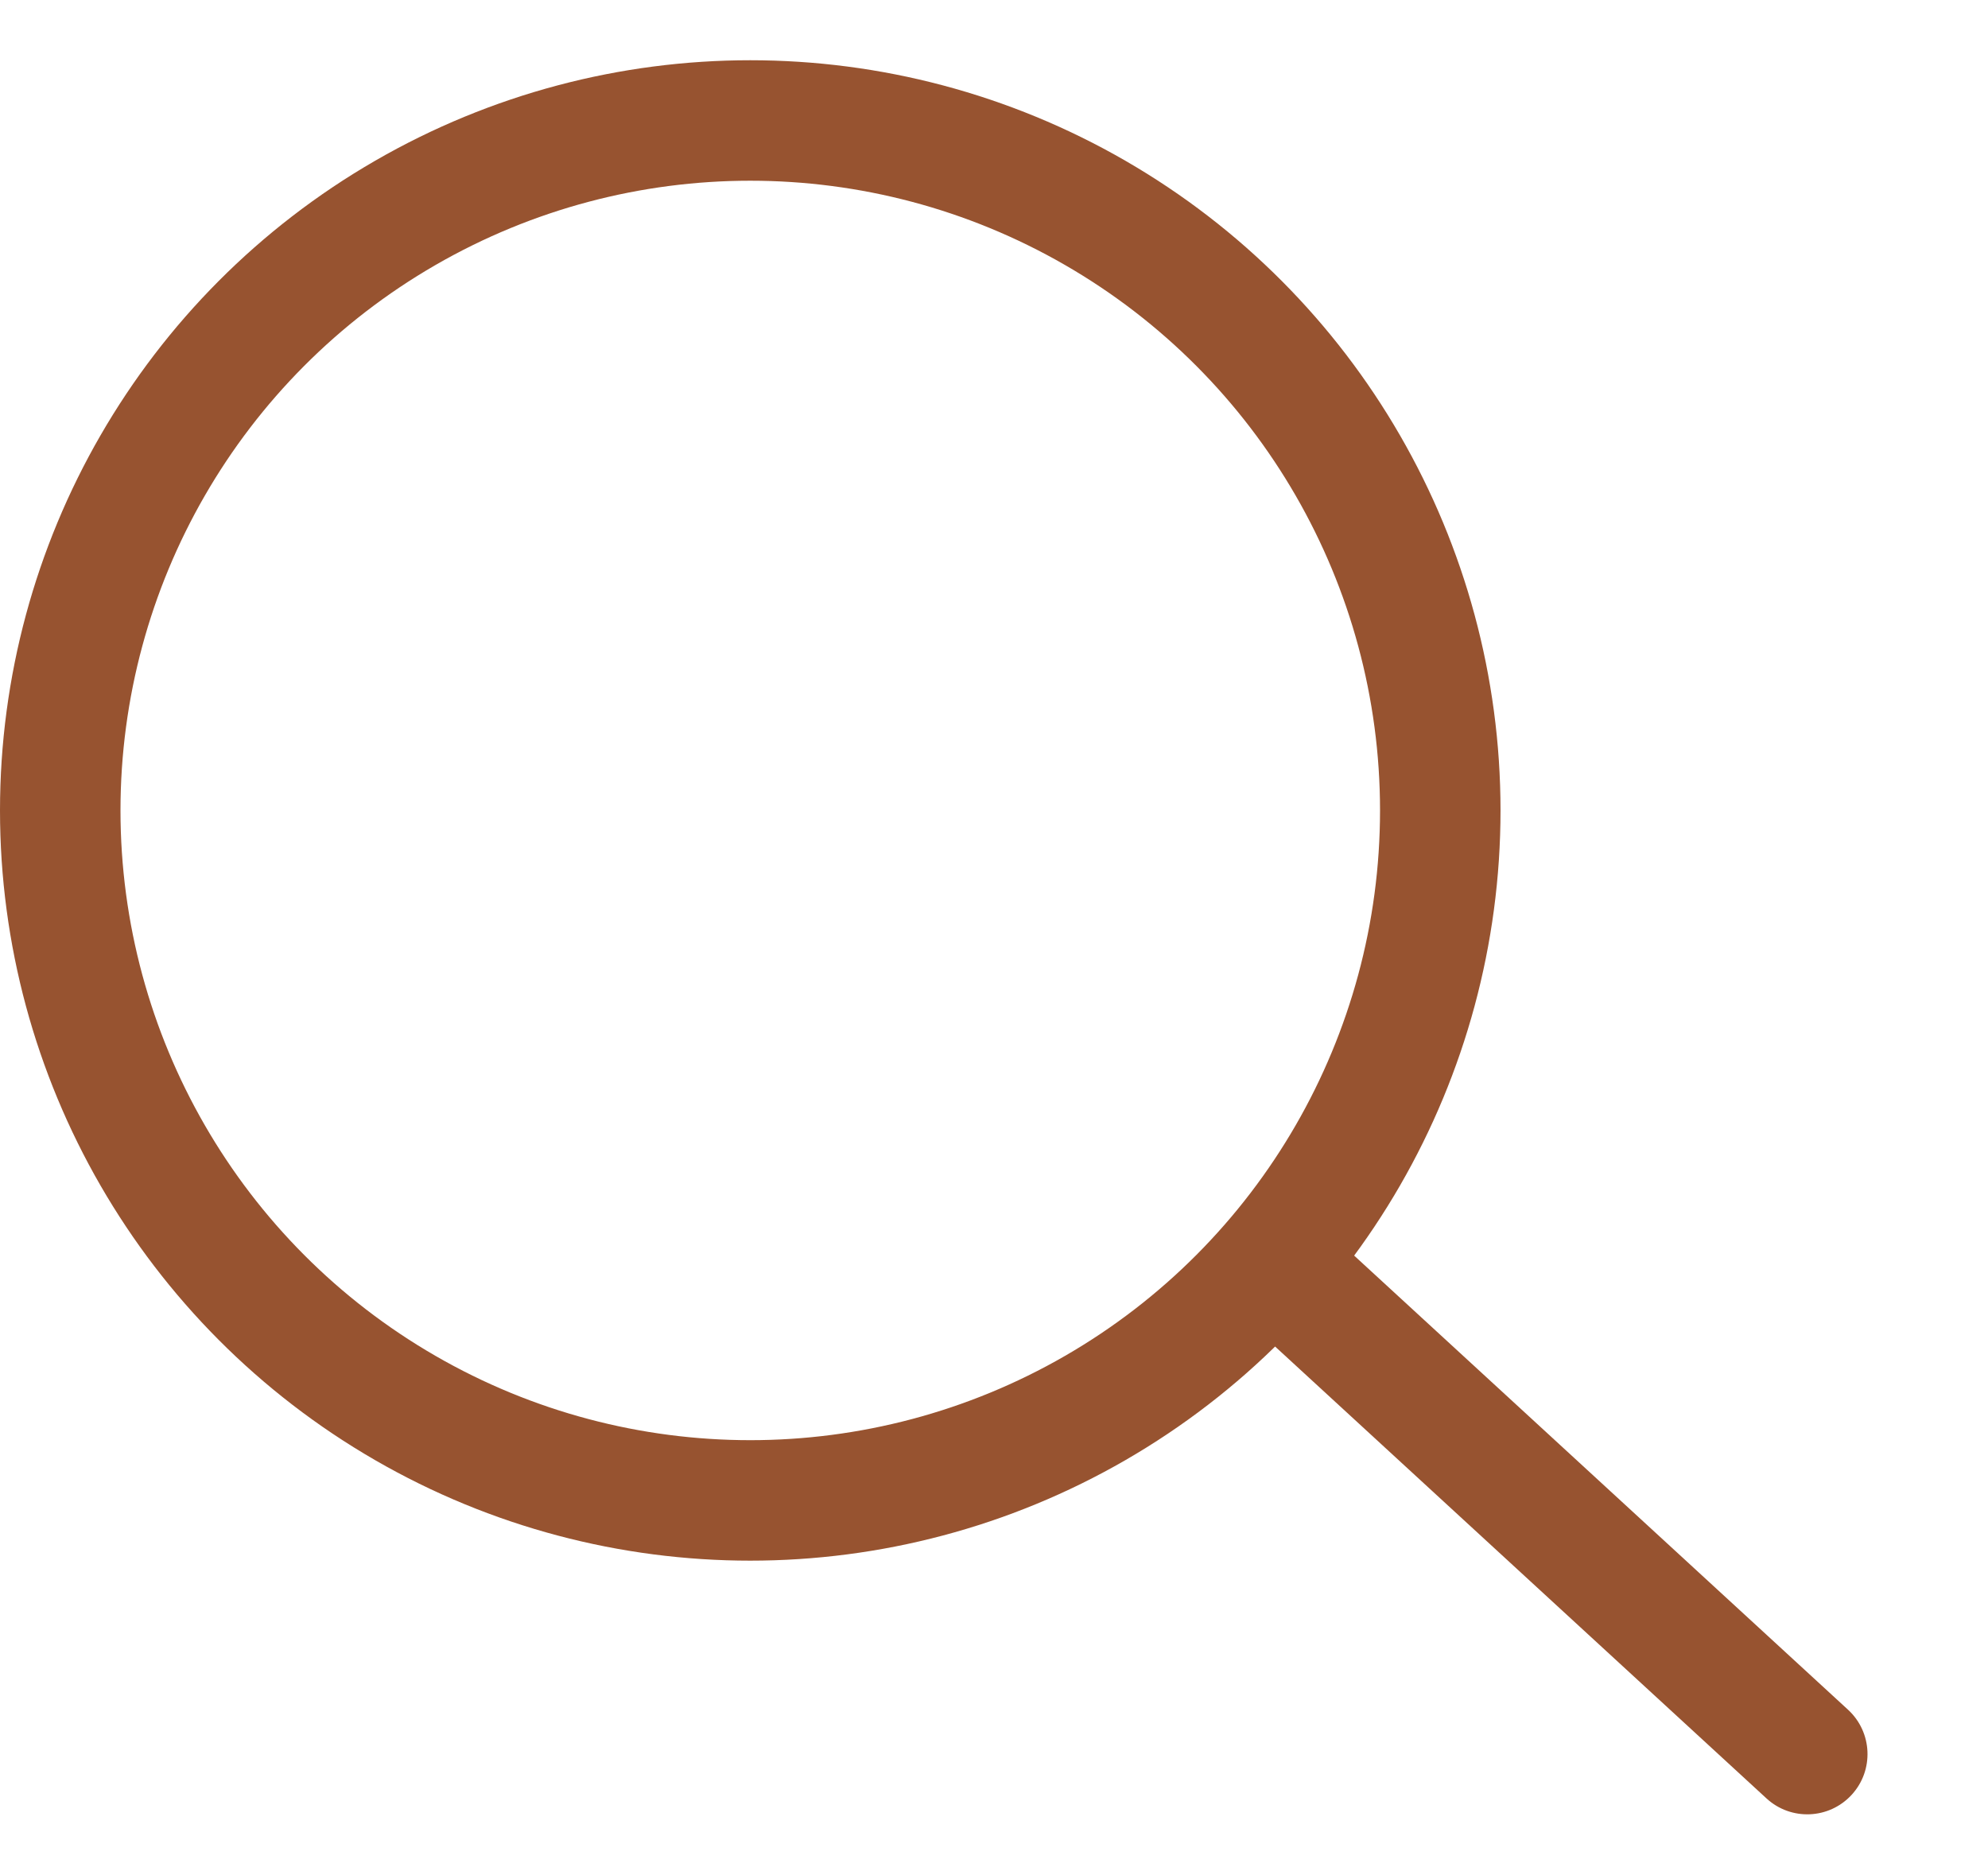
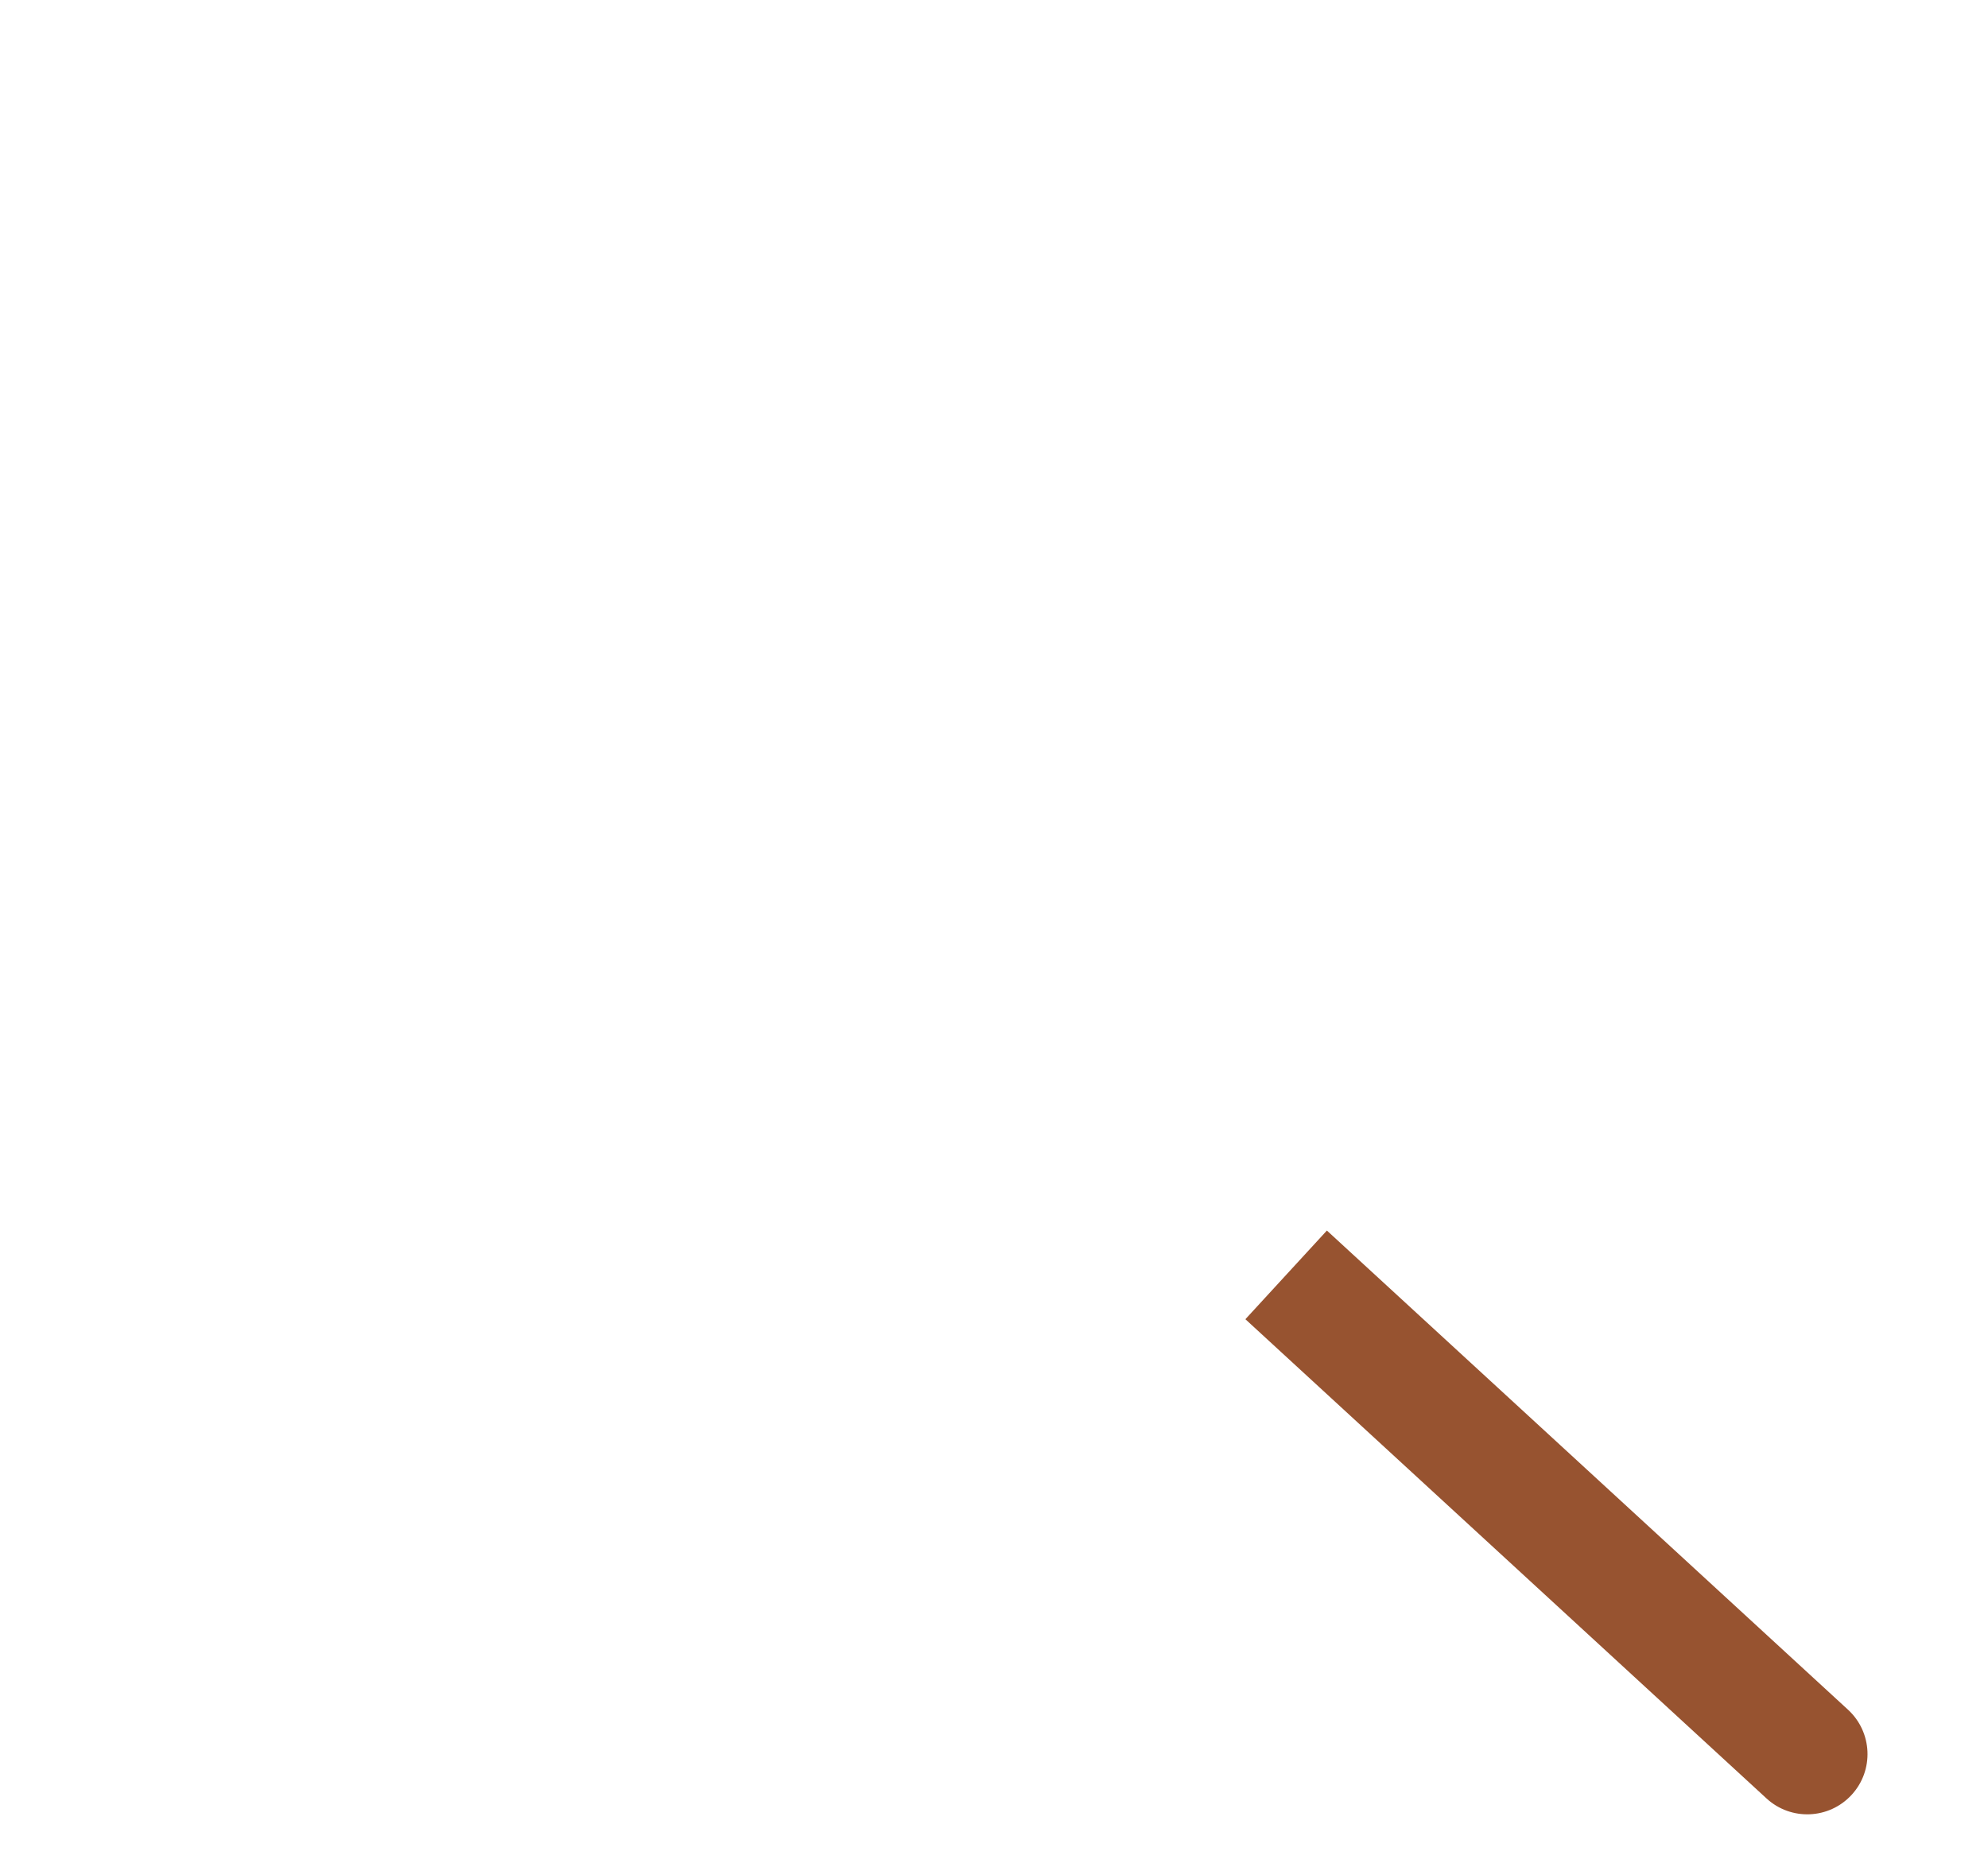
<svg xmlns="http://www.w3.org/2000/svg" width="33" height="31" viewBox="0 0 33 31" fill="none">
-   <circle cx="12.454" cy="13.454" r="11.454" stroke="#975330" stroke-width="2" />
  <path d="M29.323 29.855C29.729 30.229 30.362 30.203 30.736 29.796C31.11 29.39 31.083 28.757 30.677 28.383L29.323 29.855ZM20.673 21.9L29.323 29.855L30.677 28.383L22.026 20.428L20.673 21.9Z" fill="#975330" />
</svg>